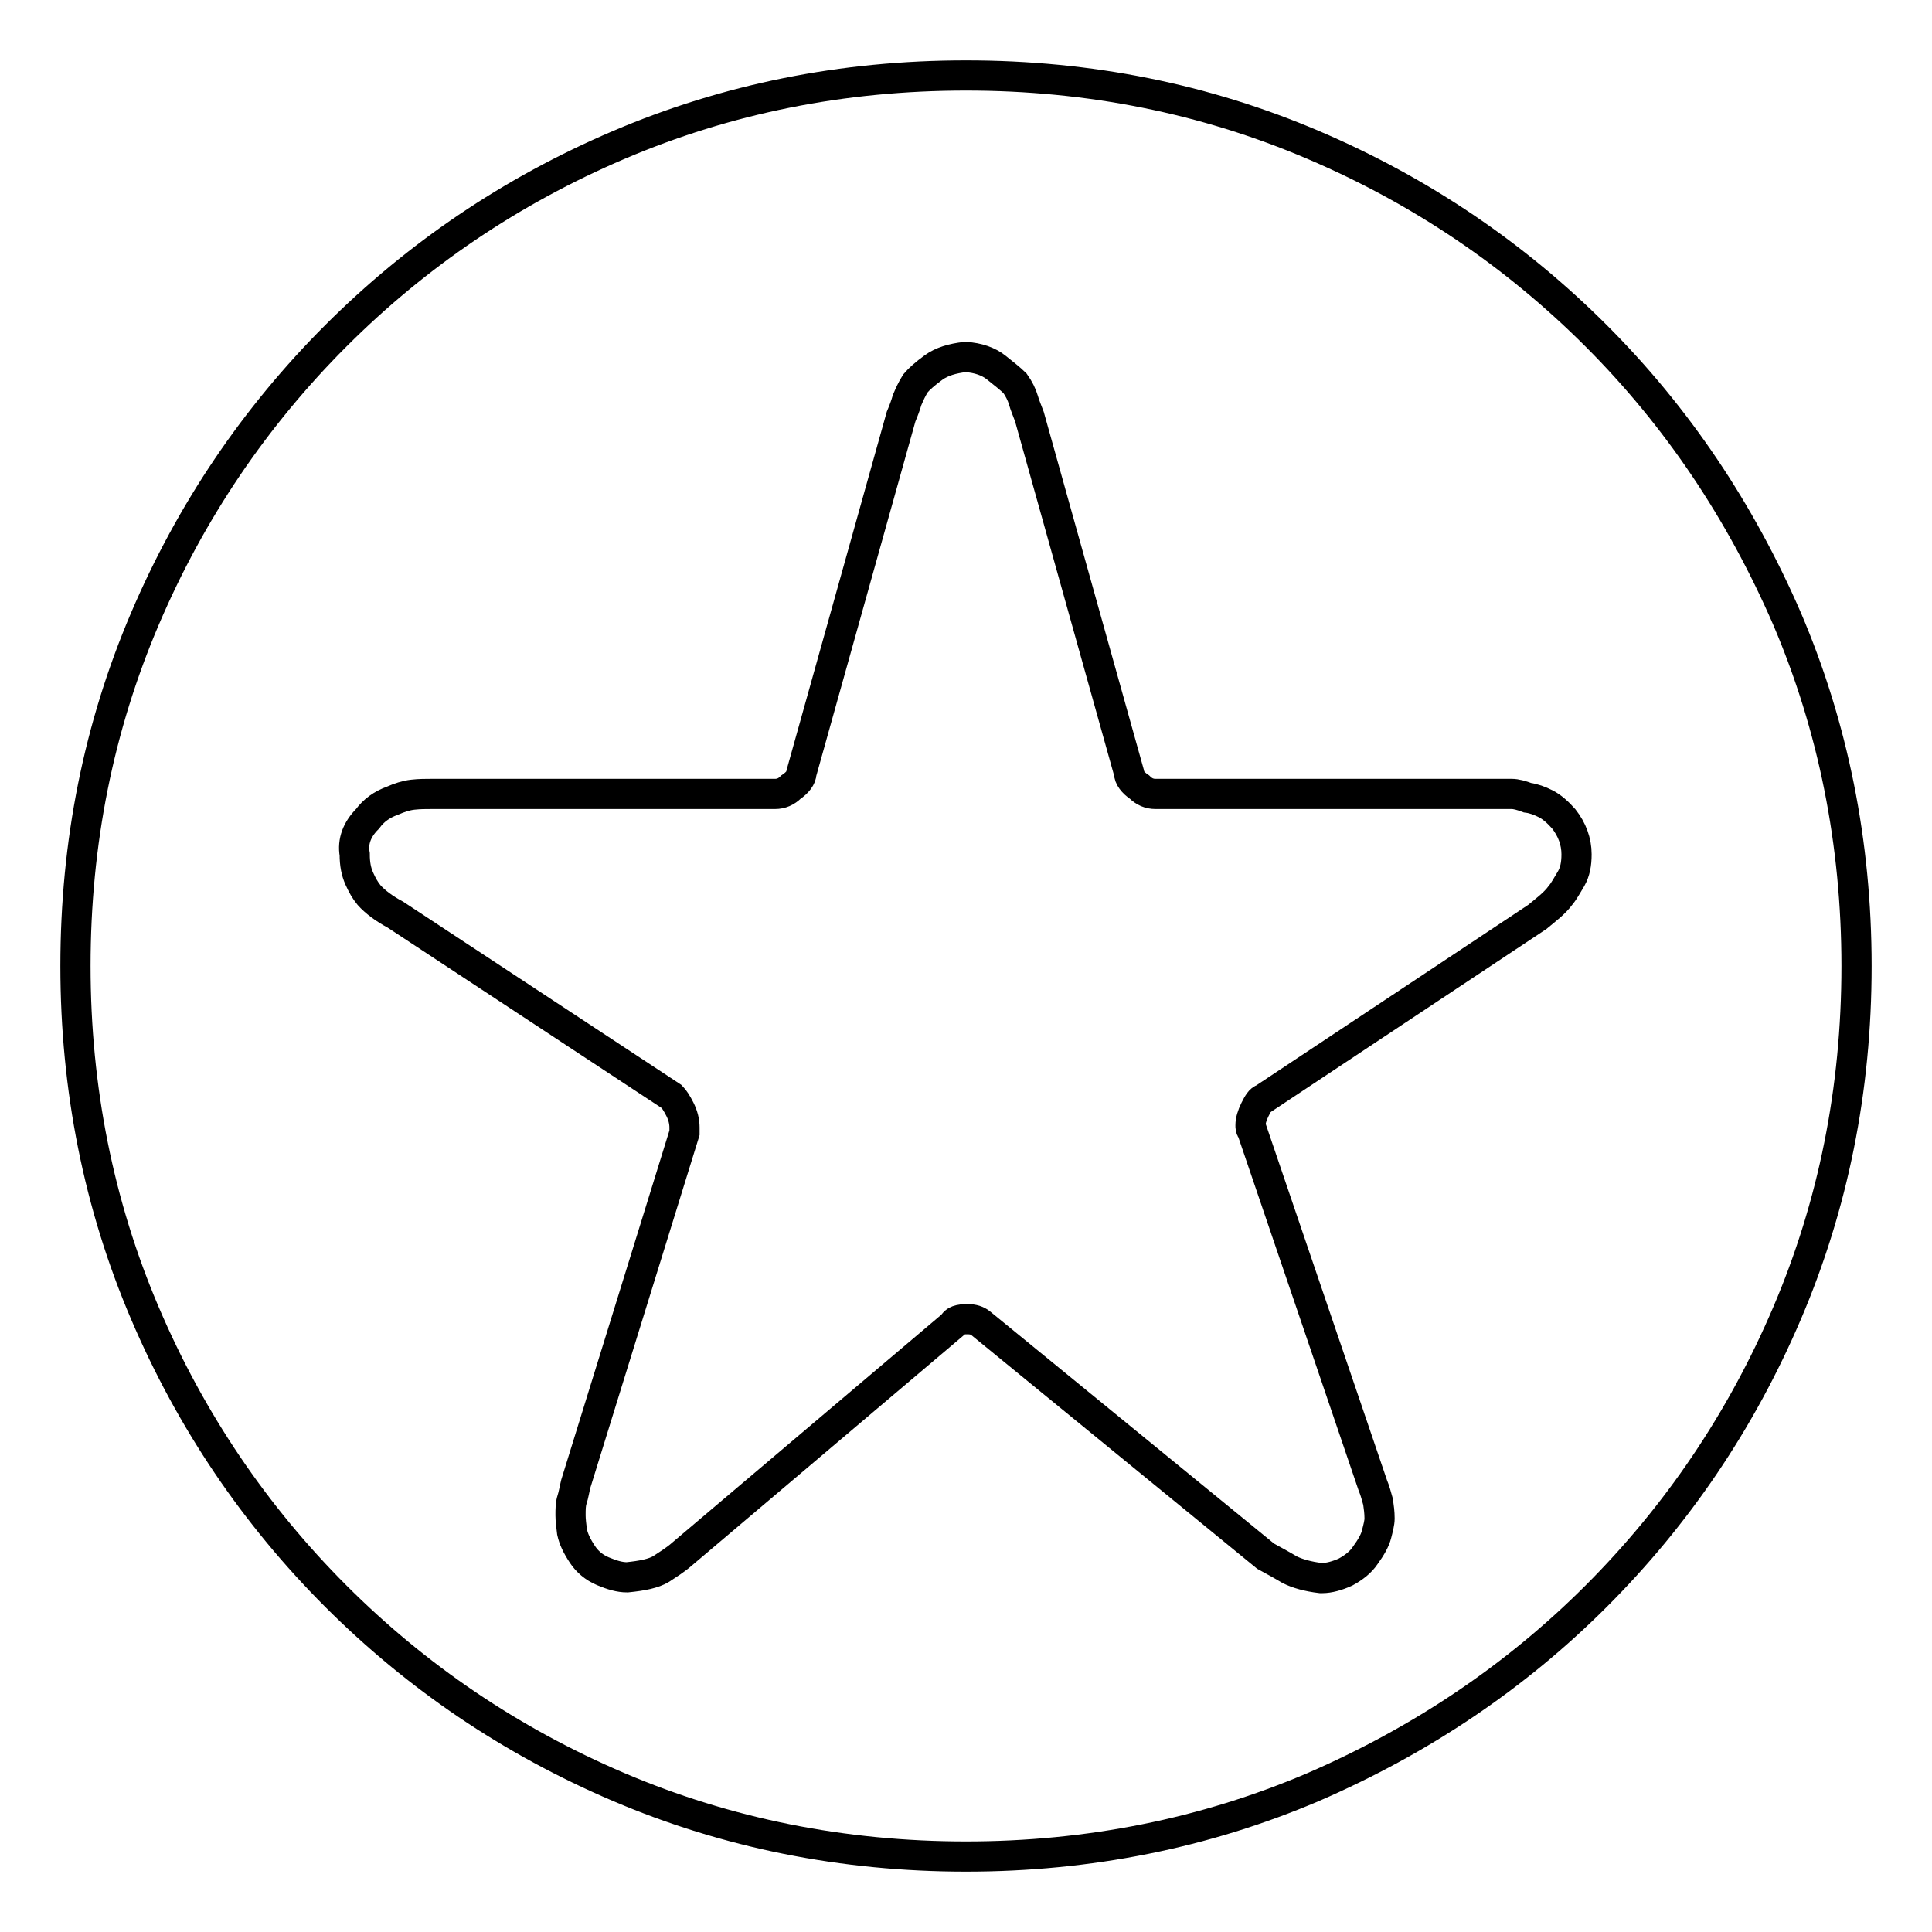
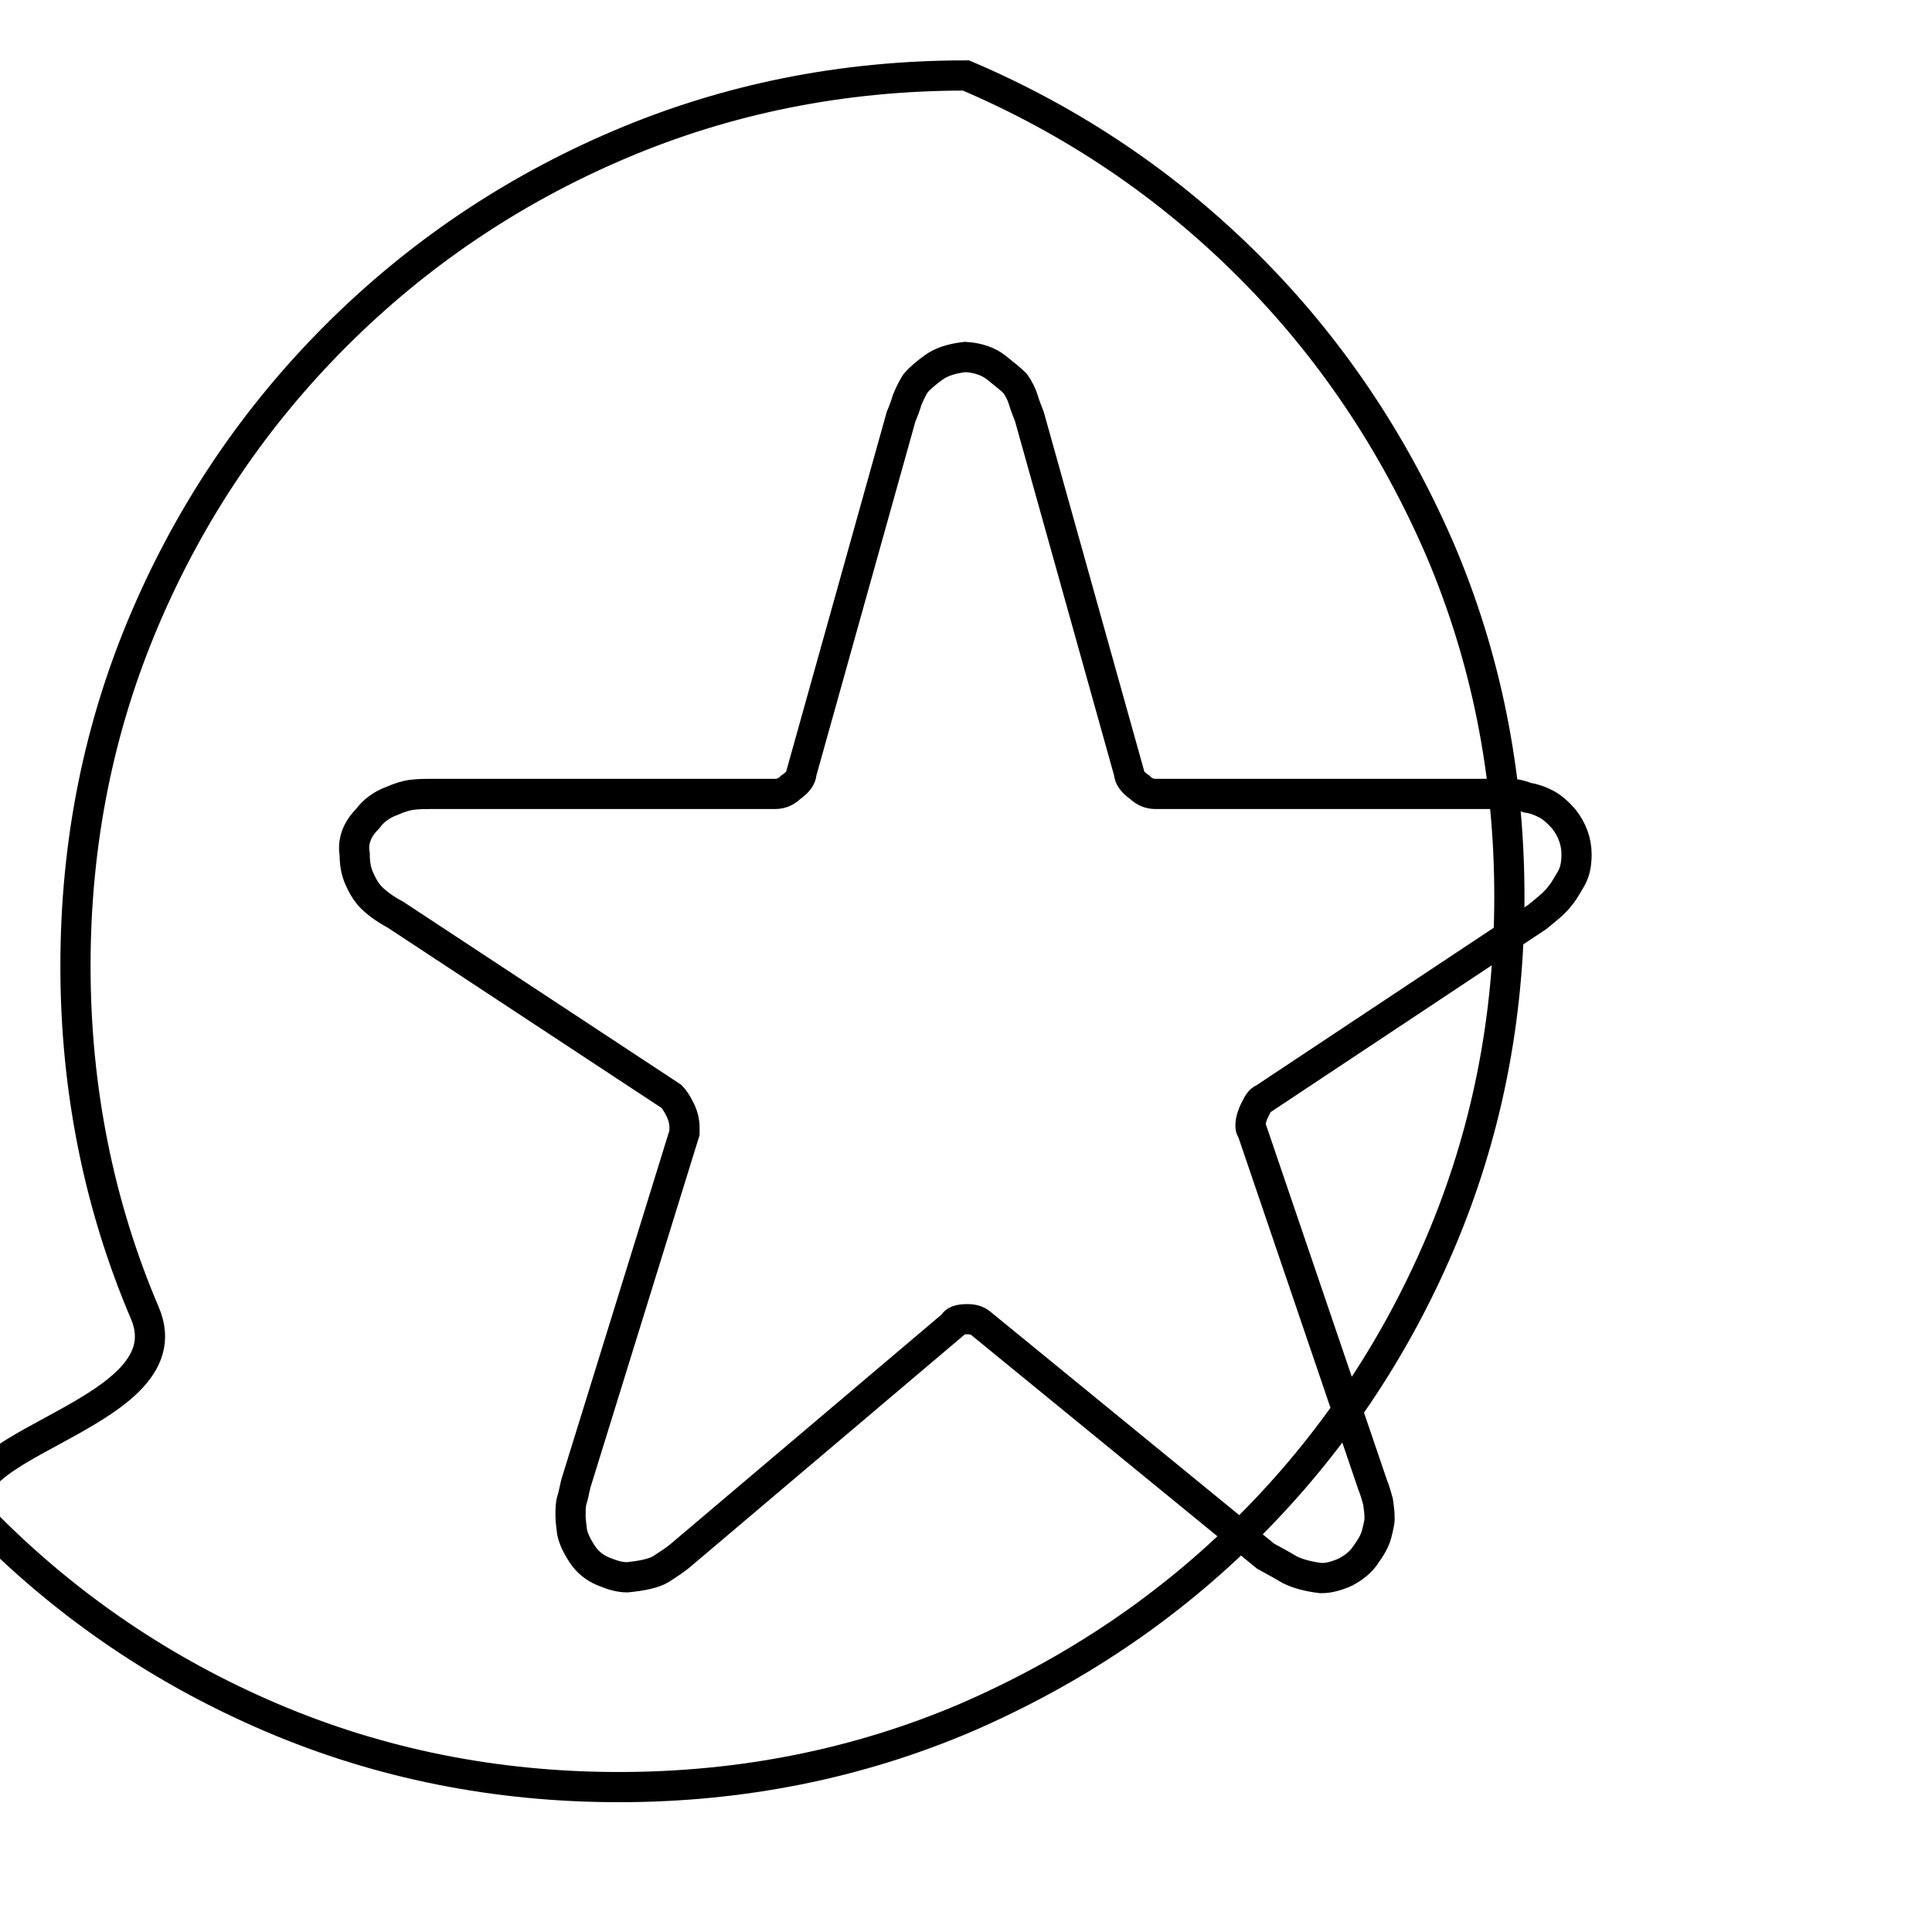
<svg xmlns="http://www.w3.org/2000/svg" version="1.1" x="0px" y="0px" viewBox="0 0 256 256" enable-background="new 0 0 256 256" xml:space="preserve">
  <g>
-     <path stroke-width="4" fill-opacity="0" stroke="#000000" d="M128,10c16.4,0,31.7,3.1,46,9.2c14.3,6.1,26.8,14.6,37.5,25.3c10.7,10.7,19.1,23.2,25.3,37.5 c6.1,14.3,9.2,29.7,9.2,46c0,16.4-3.1,31.7-9.2,46c-6.1,14.3-14.6,26.8-25.3,37.5c-10.7,10.7-23.2,19.1-37.5,25.3 c-14.3,6.1-29.7,9.2-46,9.2s-31.7-3.1-46-9.2c-14.3-6.1-26.8-14.6-37.5-25.3S25.3,188.3,19.2,174c-6.1-14.3-9.2-29.7-9.2-46 c0-16.4,3.1-31.7,9.2-46c6.1-14.3,14.6-26.8,25.3-37.5S67.7,25.3,82,19.2C96.3,13.1,111.6,10,128,10L128,10z M206.8,118.6 c0.5-0.6,0.9-1.4,1.4-2.2c0.5-0.9,0.7-1.9,0.7-3.2c0-1.7-0.6-3.3-1.7-4.7c-0.8-0.9-1.6-1.6-2.4-2c-0.8-0.4-1.6-0.7-2.4-0.8 c-0.8-0.3-1.5-0.5-2.1-0.5h-1.7h-45.5c-0.8,0-1.5-0.3-2.1-0.9c-0.9-0.6-1.4-1.3-1.4-1.9l-13.2-47.2c-0.3-0.8-0.6-1.5-0.8-2.2 c-0.2-0.7-0.6-1.5-1.1-2.2c-0.6-0.6-1.5-1.3-2.5-2.1c-1-0.8-2.4-1.3-4.1-1.4c-1.7,0.2-3.1,0.6-4.2,1.4c-1.1,0.8-1.9,1.5-2.4,2.1 c-0.5,0.8-0.8,1.5-1.1,2.2c-0.2,0.7-0.5,1.5-0.8,2.2l-13.2,47.2c0,0.6-0.5,1.3-1.4,1.9c-0.6,0.6-1.3,0.9-2.1,0.9H57.2 c-0.8,0-1.6,0-2.5,0.1c-0.9,0.1-1.8,0.4-2.7,0.8c-1.4,0.5-2.5,1.3-3.3,2.4c-1.4,1.4-2,3-1.7,4.7c0,1.3,0.2,2.3,0.6,3.2 c0.4,0.9,0.8,1.6,1.3,2.2c0.8,0.9,2,1.8,3.5,2.6l36.6,24.1c0.3,0.3,0.7,0.9,1.1,1.7c0.4,0.8,0.6,1.6,0.6,2.4v0.7l-14.4,46.5 c-0.2,0.8-0.3,1.5-0.5,2.1c-0.2,0.6-0.2,1.3-0.2,2.1c0,0.6,0.1,1.4,0.2,2.2c0.2,0.9,0.6,1.8,1.4,3c0.6,0.9,1.5,1.7,2.7,2.2 c1.2,0.5,2.2,0.8,3.2,0.8c2-0.2,3.5-0.5,4.5-1.1c0.9-0.6,1.9-1.2,2.8-2l35.9-30.4c0.2-0.5,0.8-0.7,1.9-0.7c0.8,0,1.3,0.2,1.7,0.5 l37.8,30.9c1.1,0.6,2.2,1.2,3.2,1.8c1,0.5,2.4,0.9,4.1,1.1h0.2c0.9,0,2-0.3,3.1-0.8c1.1-0.6,2-1.3,2.6-2.2c0.8-1.1,1.3-2,1.5-2.8 c0.2-0.8,0.4-1.5,0.4-2.1c0-0.8-0.1-1.5-0.2-2.2c-0.2-0.7-0.4-1.5-0.7-2.2l-16-47c-0.2-0.2-0.2-0.4-0.2-0.7c0-0.6,0.2-1.3,0.6-2.1 s0.7-1.3,1.1-1.4l36.3-24.1C204.9,120.5,206,119.7,206.8,118.6L206.8,118.6z" />
+     <path stroke-width="4" fill-opacity="0" stroke="#000000" d="M128,10c14.3,6.1,26.8,14.6,37.5,25.3c10.7,10.7,19.1,23.2,25.3,37.5 c6.1,14.3,9.2,29.7,9.2,46c0,16.4-3.1,31.7-9.2,46c-6.1,14.3-14.6,26.8-25.3,37.5c-10.7,10.7-23.2,19.1-37.5,25.3 c-14.3,6.1-29.7,9.2-46,9.2s-31.7-3.1-46-9.2c-14.3-6.1-26.8-14.6-37.5-25.3S25.3,188.3,19.2,174c-6.1-14.3-9.2-29.7-9.2-46 c0-16.4,3.1-31.7,9.2-46c6.1-14.3,14.6-26.8,25.3-37.5S67.7,25.3,82,19.2C96.3,13.1,111.6,10,128,10L128,10z M206.8,118.6 c0.5-0.6,0.9-1.4,1.4-2.2c0.5-0.9,0.7-1.9,0.7-3.2c0-1.7-0.6-3.3-1.7-4.7c-0.8-0.9-1.6-1.6-2.4-2c-0.8-0.4-1.6-0.7-2.4-0.8 c-0.8-0.3-1.5-0.5-2.1-0.5h-1.7h-45.5c-0.8,0-1.5-0.3-2.1-0.9c-0.9-0.6-1.4-1.3-1.4-1.9l-13.2-47.2c-0.3-0.8-0.6-1.5-0.8-2.2 c-0.2-0.7-0.6-1.5-1.1-2.2c-0.6-0.6-1.5-1.3-2.5-2.1c-1-0.8-2.4-1.3-4.1-1.4c-1.7,0.2-3.1,0.6-4.2,1.4c-1.1,0.8-1.9,1.5-2.4,2.1 c-0.5,0.8-0.8,1.5-1.1,2.2c-0.2,0.7-0.5,1.5-0.8,2.2l-13.2,47.2c0,0.6-0.5,1.3-1.4,1.9c-0.6,0.6-1.3,0.9-2.1,0.9H57.2 c-0.8,0-1.6,0-2.5,0.1c-0.9,0.1-1.8,0.4-2.7,0.8c-1.4,0.5-2.5,1.3-3.3,2.4c-1.4,1.4-2,3-1.7,4.7c0,1.3,0.2,2.3,0.6,3.2 c0.4,0.9,0.8,1.6,1.3,2.2c0.8,0.9,2,1.8,3.5,2.6l36.6,24.1c0.3,0.3,0.7,0.9,1.1,1.7c0.4,0.8,0.6,1.6,0.6,2.4v0.7l-14.4,46.5 c-0.2,0.8-0.3,1.5-0.5,2.1c-0.2,0.6-0.2,1.3-0.2,2.1c0,0.6,0.1,1.4,0.2,2.2c0.2,0.9,0.6,1.8,1.4,3c0.6,0.9,1.5,1.7,2.7,2.2 c1.2,0.5,2.2,0.8,3.2,0.8c2-0.2,3.5-0.5,4.5-1.1c0.9-0.6,1.9-1.2,2.8-2l35.9-30.4c0.2-0.5,0.8-0.7,1.9-0.7c0.8,0,1.3,0.2,1.7,0.5 l37.8,30.9c1.1,0.6,2.2,1.2,3.2,1.8c1,0.5,2.4,0.9,4.1,1.1h0.2c0.9,0,2-0.3,3.1-0.8c1.1-0.6,2-1.3,2.6-2.2c0.8-1.1,1.3-2,1.5-2.8 c0.2-0.8,0.4-1.5,0.4-2.1c0-0.8-0.1-1.5-0.2-2.2c-0.2-0.7-0.4-1.5-0.7-2.2l-16-47c-0.2-0.2-0.2-0.4-0.2-0.7c0-0.6,0.2-1.3,0.6-2.1 s0.7-1.3,1.1-1.4l36.3-24.1C204.9,120.5,206,119.7,206.8,118.6L206.8,118.6z" />
  </g>
</svg>